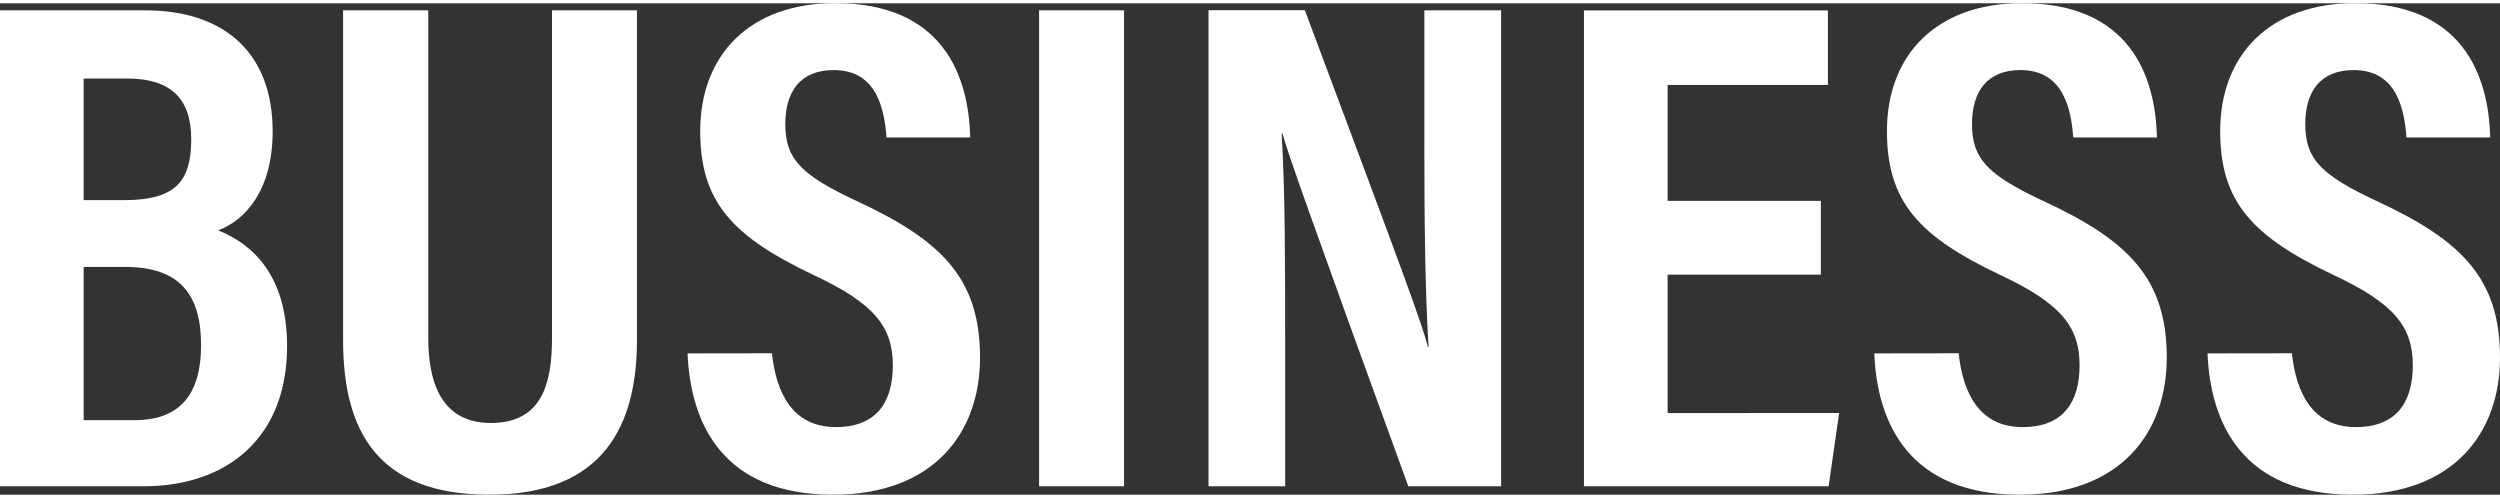
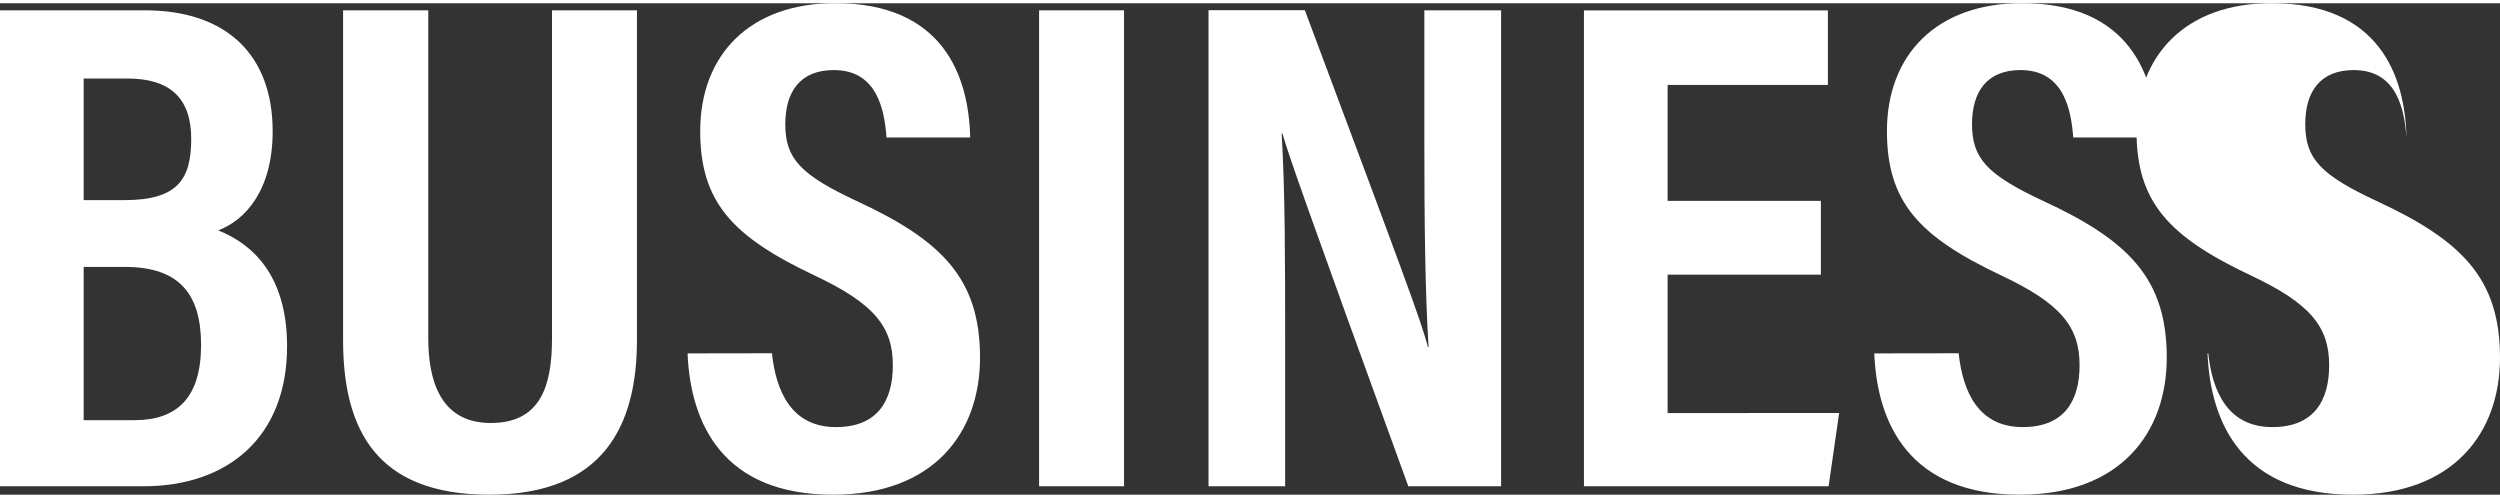
<svg xmlns="http://www.w3.org/2000/svg" width="85.344" height="17" viewBox="0 0 85.344 16.776">
  <rect x="0" y="0" width="85.344" height="16.776" fill="#333333" stroke="none" />
  <g transform="translate(-204.88 -3401.737)">
-     <path d="M1.392,0h4.9c2.88,0,4.9-1.68,4.9-4.776,0-2.448-1.2-3.5-2.352-3.96C9.744-9.072,10.7-10.08,10.7-12.12c0-2.568-1.536-4.128-4.368-4.128H1.392ZM4.248-9.768V-13.92H5.736c1.44,0,2.184.648,2.184,2.064,0,1.392-.48,2.088-2.28,2.088Zm0,2.28H5.664c1.9,0,2.592.984,2.592,2.664,0,1.824-.84,2.568-2.28,2.568H4.248Zm8.856-8.76V-4.992c0,3.048,1.128,5.28,4.992,5.28,3.912,0,5.04-2.376,5.04-5.28V-16.248h-2.9V-5.04c0,1.56-.36,2.88-2.088,2.88-1.8,0-2.136-1.584-2.136-2.9V-16.248ZM24.864-4.536c.1,2.424,1.224,4.824,4.968,4.824,3.432,0,5.016-2.112,5.016-4.68,0-2.712-1.32-4.008-4.224-5.352-1.9-.888-2.424-1.44-2.424-2.616,0-1.1.5-1.848,1.656-1.848,1.488,0,1.728,1.368,1.8,2.3h2.856c-.048-2.112-.936-4.584-4.608-4.584-2.928,0-4.608,1.776-4.608,4.368,0,2.424,1.1,3.6,3.888,4.92,2.04.96,2.688,1.752,2.688,3.072,0,1.224-.528,2.112-1.944,2.112-1.488,0-2.04-1.176-2.184-2.52Zm12-11.712V0h2.9V-16.248ZM45.264,0V-4.728c0-2.928,0-5.3-.12-7.32h.024c.216.744.816,2.472,4.3,12.048h3.168V-16.248H50.016v4.488c0,2.664.024,5.064.144,7.008h-.024c-.192-.792-.84-2.52-4.2-11.5H42.648V0ZM63.552-9.744H58.32V-13.7h5.472v-2.544H55.464V0h8.352l.36-2.5H58.32V-7.224h5.232Zm1.824,5.208C65.472-2.112,66.6.288,70.344.288c3.432,0,5.016-2.112,5.016-4.68,0-2.712-1.32-4.008-4.224-5.352-1.9-.888-2.424-1.44-2.424-2.616,0-1.1.5-1.848,1.656-1.848,1.488,0,1.728,1.368,1.8,2.3h2.856c-.048-2.112-.936-4.584-4.608-4.584-2.928,0-4.608,1.776-4.608,4.368,0,2.424,1.1,3.6,3.888,4.92,2.04.96,2.688,1.752,2.688,3.072,0,1.224-.528,2.112-1.944,2.112-1.488,0-2.04-1.176-2.184-2.52Zm11.376,0c.1,2.424,1.224,4.824,4.968,4.824,3.432,0,5.016-2.112,5.016-4.68,0-2.712-1.32-4.008-4.224-5.352-1.9-.888-2.424-1.44-2.424-2.616,0-1.1.5-1.848,1.656-1.848,1.488,0,1.728,1.368,1.8,2.3H86.4c-.048-2.112-.936-4.584-4.608-4.584-2.928,0-4.608,1.776-4.608,4.368,0,2.424,1.1,3.6,3.888,4.92,2.04.96,2.688,1.752,2.688,3.072,0,1.224-.528,2.112-1.944,2.112-1.488,0-2.04-1.176-2.184-2.52Z" transform="translate(203.488 3418.225)" fill="#fff" />
+     <path d="M1.392,0h4.9c2.88,0,4.9-1.68,4.9-4.776,0-2.448-1.2-3.5-2.352-3.96C9.744-9.072,10.7-10.08,10.7-12.12c0-2.568-1.536-4.128-4.368-4.128H1.392ZM4.248-9.768V-13.92H5.736c1.44,0,2.184.648,2.184,2.064,0,1.392-.48,2.088-2.28,2.088Zm0,2.28H5.664c1.9,0,2.592.984,2.592,2.664,0,1.824-.84,2.568-2.28,2.568H4.248Zm8.856-8.76V-4.992c0,3.048,1.128,5.28,4.992,5.28,3.912,0,5.04-2.376,5.04-5.28V-16.248h-2.9V-5.04c0,1.56-.36,2.88-2.088,2.88-1.8,0-2.136-1.584-2.136-2.9V-16.248ZM24.864-4.536c.1,2.424,1.224,4.824,4.968,4.824,3.432,0,5.016-2.112,5.016-4.68,0-2.712-1.32-4.008-4.224-5.352-1.9-.888-2.424-1.44-2.424-2.616,0-1.1.5-1.848,1.656-1.848,1.488,0,1.728,1.368,1.8,2.3h2.856c-.048-2.112-.936-4.584-4.608-4.584-2.928,0-4.608,1.776-4.608,4.368,0,2.424,1.1,3.6,3.888,4.92,2.04.96,2.688,1.752,2.688,3.072,0,1.224-.528,2.112-1.944,2.112-1.488,0-2.04-1.176-2.184-2.52Zm12-11.712V0h2.9V-16.248ZM45.264,0V-4.728c0-2.928,0-5.3-.12-7.32h.024c.216.744.816,2.472,4.3,12.048h3.168V-16.248H50.016v4.488c0,2.664.024,5.064.144,7.008h-.024c-.192-.792-.84-2.52-4.2-11.5H42.648V0ZM63.552-9.744H58.32V-13.7h5.472v-2.544H55.464V0h8.352l.36-2.5H58.32V-7.224h5.232Zm1.824,5.208C65.472-2.112,66.6.288,70.344.288c3.432,0,5.016-2.112,5.016-4.68,0-2.712-1.32-4.008-4.224-5.352-1.9-.888-2.424-1.44-2.424-2.616,0-1.1.5-1.848,1.656-1.848,1.488,0,1.728,1.368,1.8,2.3h2.856c-.048-2.112-.936-4.584-4.608-4.584-2.928,0-4.608,1.776-4.608,4.368,0,2.424,1.1,3.6,3.888,4.92,2.04.96,2.688,1.752,2.688,3.072,0,1.224-.528,2.112-1.944,2.112-1.488,0-2.04-1.176-2.184-2.52Zm11.376,0c.1,2.424,1.224,4.824,4.968,4.824,3.432,0,5.016-2.112,5.016-4.68,0-2.712-1.32-4.008-4.224-5.352-1.9-.888-2.424-1.44-2.424-2.616,0-1.1.5-1.848,1.656-1.848,1.488,0,1.728,1.368,1.8,2.3c-.048-2.112-.936-4.584-4.608-4.584-2.928,0-4.608,1.776-4.608,4.368,0,2.424,1.1,3.6,3.888,4.92,2.04.96,2.688,1.752,2.688,3.072,0,1.224-.528,2.112-1.944,2.112-1.488,0-2.04-1.176-2.184-2.52Z" transform="translate(203.488 3418.225)" fill="#fff" />
  </g>
</svg>